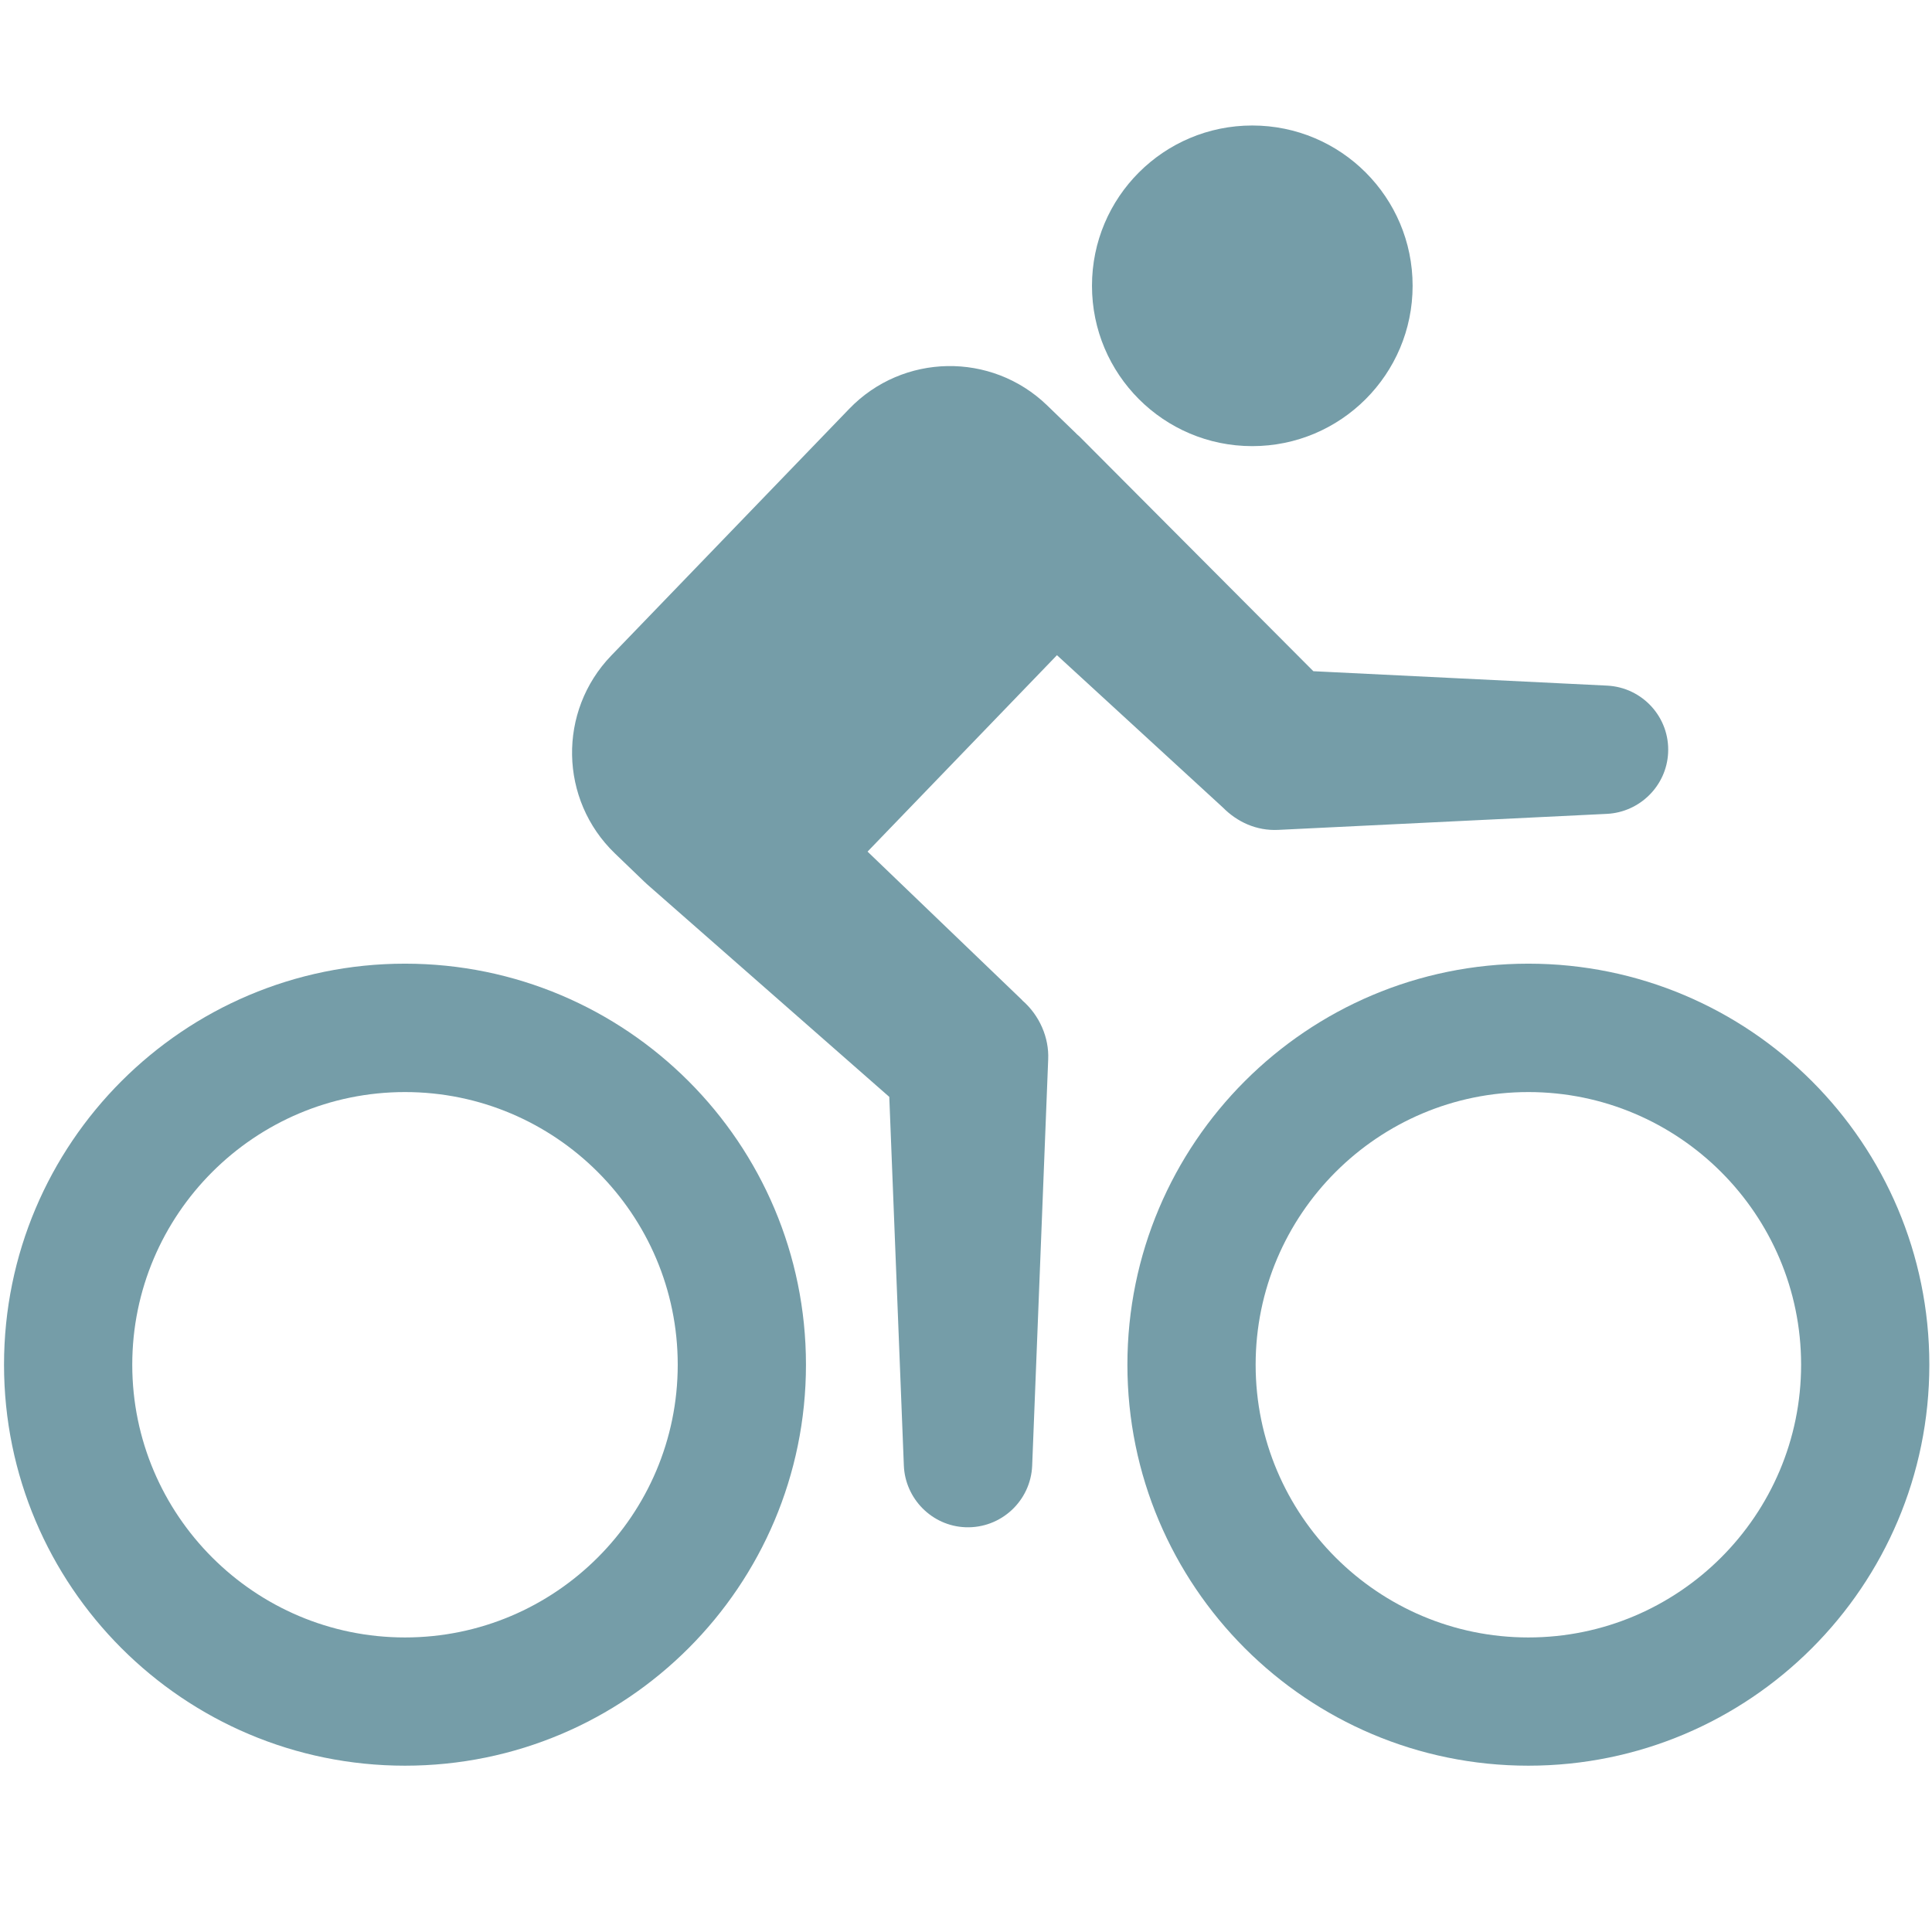
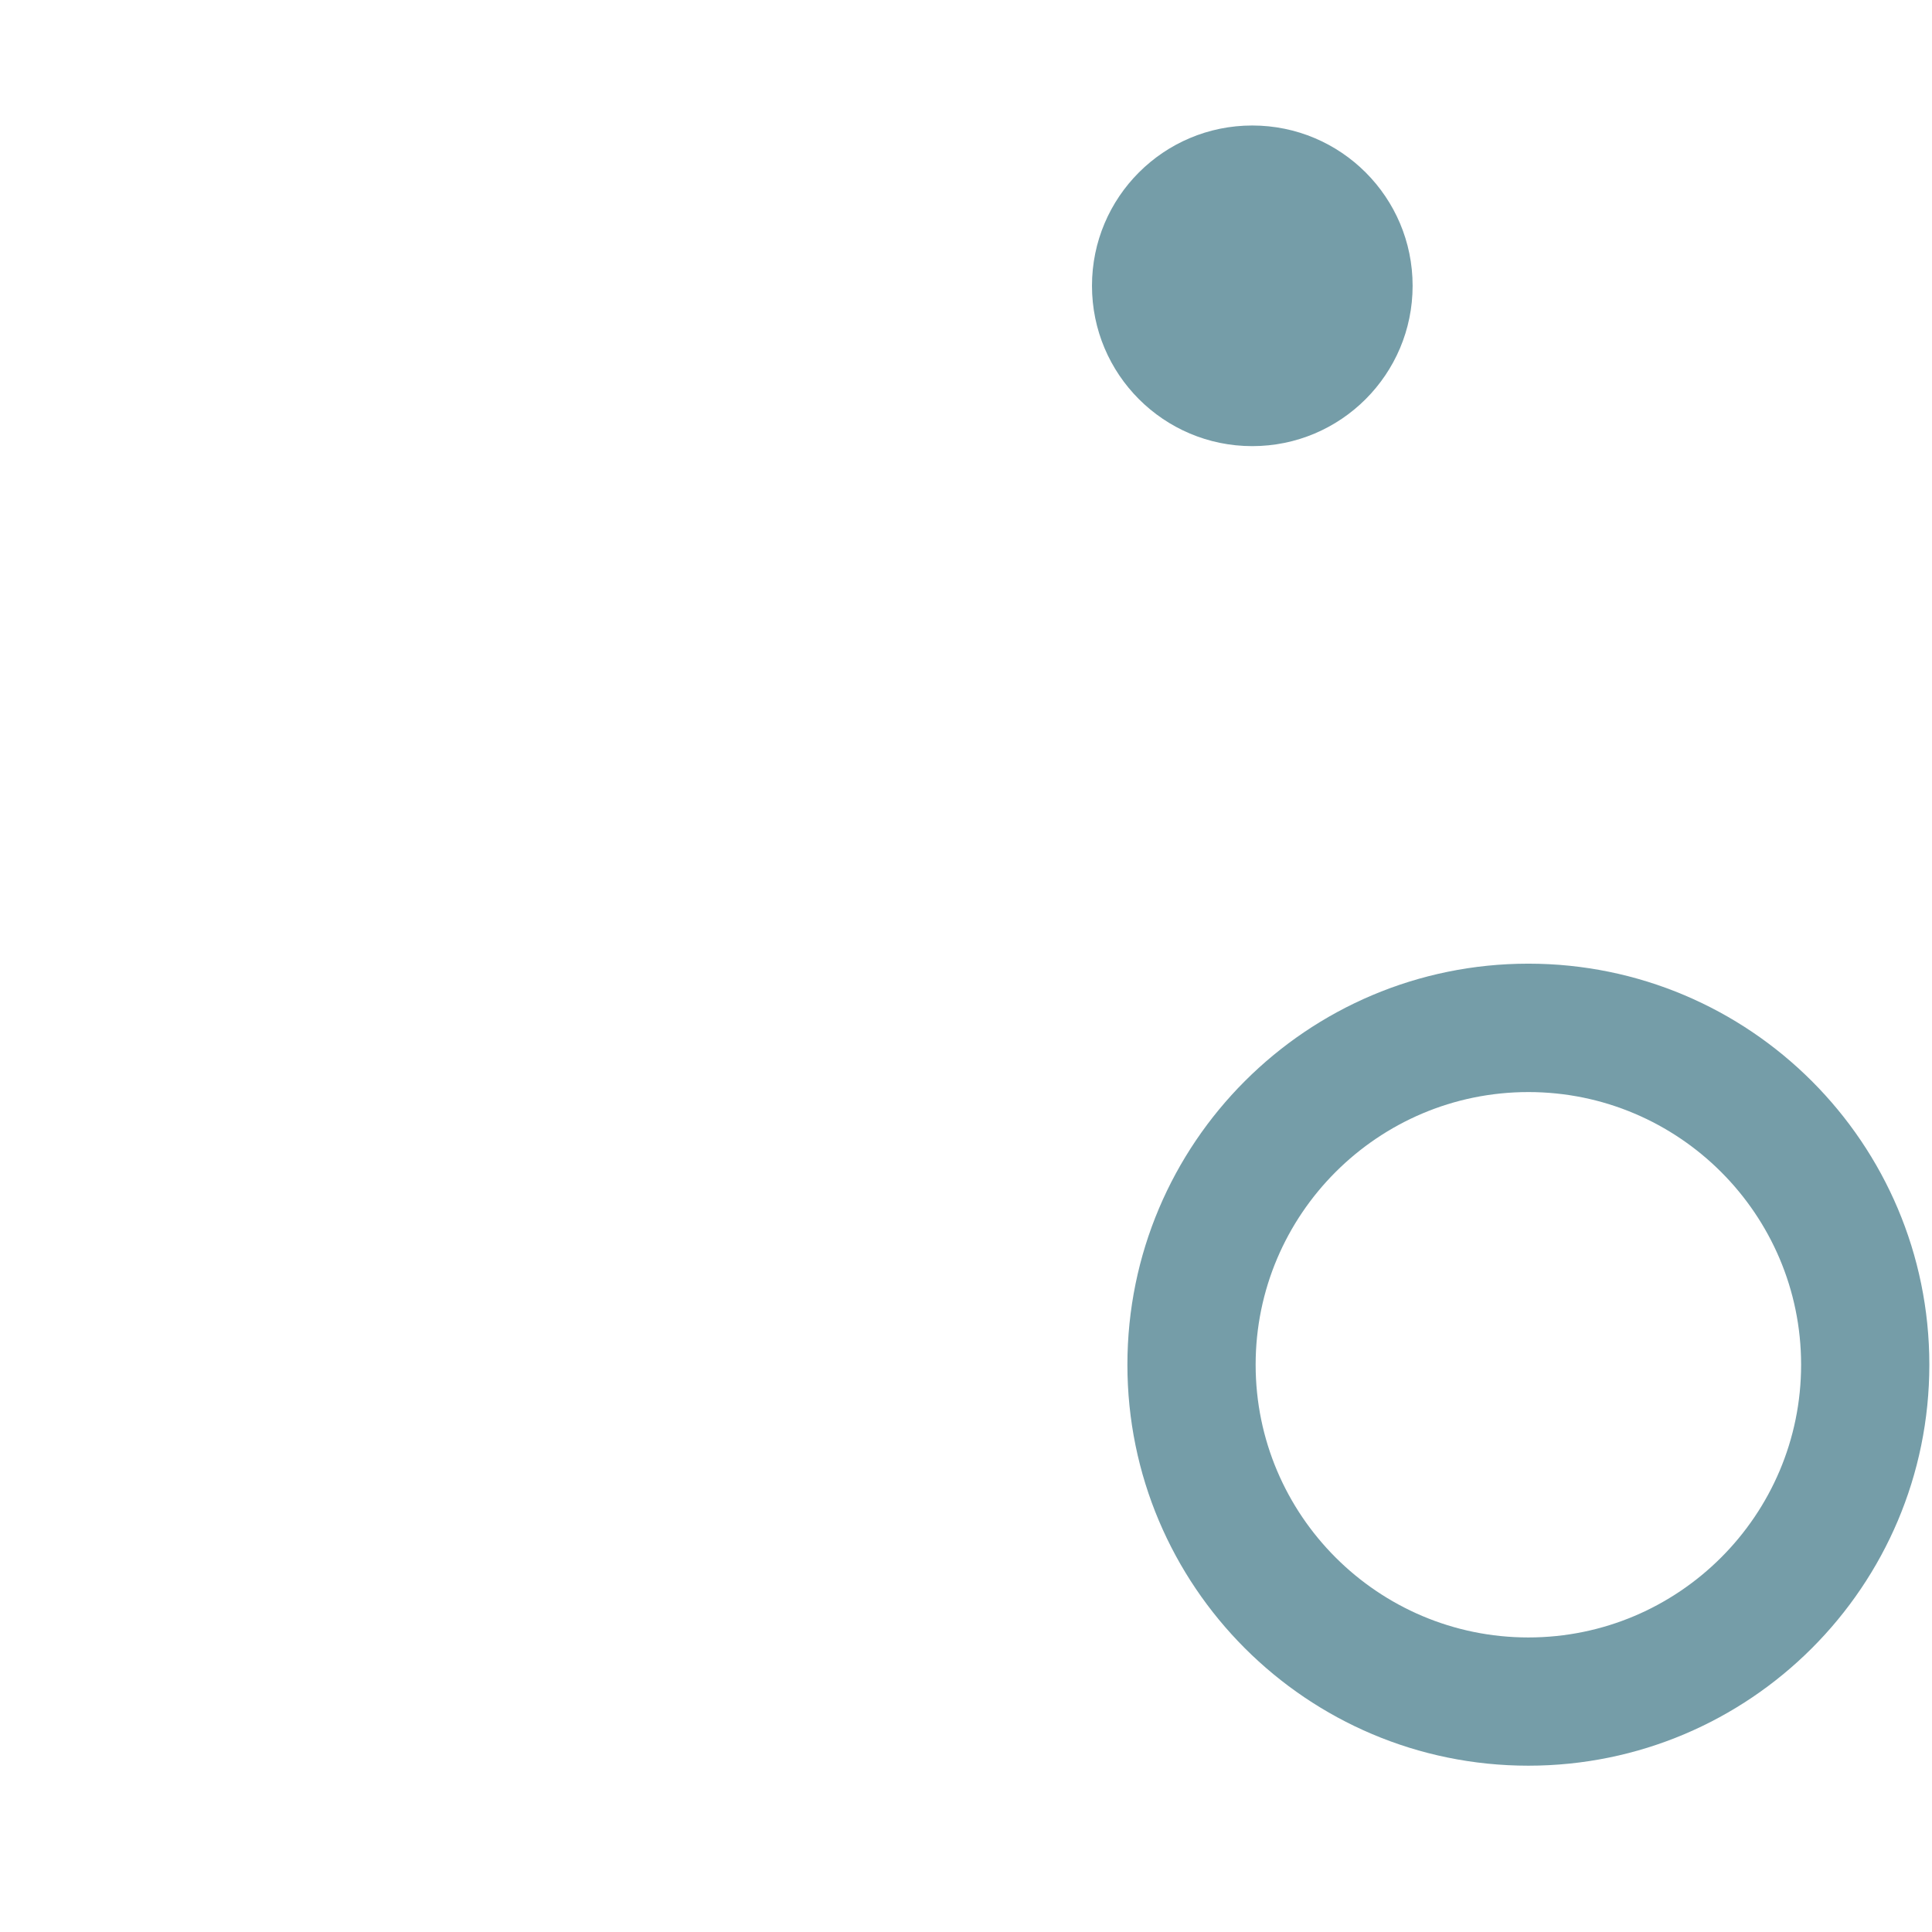
<svg xmlns="http://www.w3.org/2000/svg" width="24" height="24" viewBox="0 0 24 24" fill="none">
-   <path d="M12.698 12.424L10.777 10.579L13.13 8.139C14.066 8.999 15.191 10.031 15.191 10.031C15.369 10.211 15.609 10.323 15.881 10.309L19.964 10.11C20.368 10.089 20.702 9.764 20.722 9.352C20.744 8.912 20.404 8.539 19.964 8.517L16.315 8.338L13.407 5.42C13.397 5.411 13.386 5.402 13.376 5.393C13.374 5.391 13.373 5.389 13.371 5.387L13.006 5.034C12.315 4.368 11.215 4.388 10.549 5.079L7.593 8.144C6.927 8.835 6.947 9.935 7.638 10.601L8.004 10.953C8.01 10.958 8.016 10.963 8.021 10.968C8.026 10.973 8.03 10.977 8.035 10.982L11.047 13.626L11.228 18.207C11.245 18.617 11.576 18.956 11.993 18.972C12.433 18.989 12.804 18.646 12.822 18.207L13.021 13.16C13.033 12.891 12.915 12.614 12.698 12.426V12.424Z" fill="#759DA8" />
  <path d="M15.556 5.542C16.656 5.542 17.548 4.65 17.548 3.55C17.548 2.45 16.656 1.559 15.556 1.559C14.456 1.559 13.565 2.45 13.565 3.55C13.565 4.65 14.456 5.542 15.556 5.542Z" fill="#759DA8" />
-   <path d="M5.031 11.971C2.28 11.971 0.05 14.202 0.05 16.953C0.05 19.703 2.281 21.934 5.031 21.934C7.782 21.934 10.012 19.703 10.012 16.953C10.012 14.202 7.782 11.971 5.031 11.971ZM5.031 20.341C3.163 20.341 1.643 18.822 1.643 16.953C1.643 15.085 3.163 13.566 5.031 13.566C6.899 13.566 8.419 15.085 8.419 16.953C8.419 18.822 6.899 20.341 5.031 20.341Z" fill="#759DA8" />
  <path d="M18.986 11.971C16.234 11.971 14.005 14.202 14.005 16.953C14.005 19.703 16.235 21.934 18.986 21.934C21.736 21.934 23.967 19.703 23.967 16.953C23.967 14.202 21.736 11.971 18.986 11.971ZM18.986 20.341C17.118 20.341 15.598 18.822 15.598 16.953C15.598 15.085 17.118 13.566 18.986 13.566C20.854 13.566 22.374 15.085 22.374 16.953C22.374 18.822 20.854 20.341 18.986 20.341Z" fill="#759DA8" />
</svg>